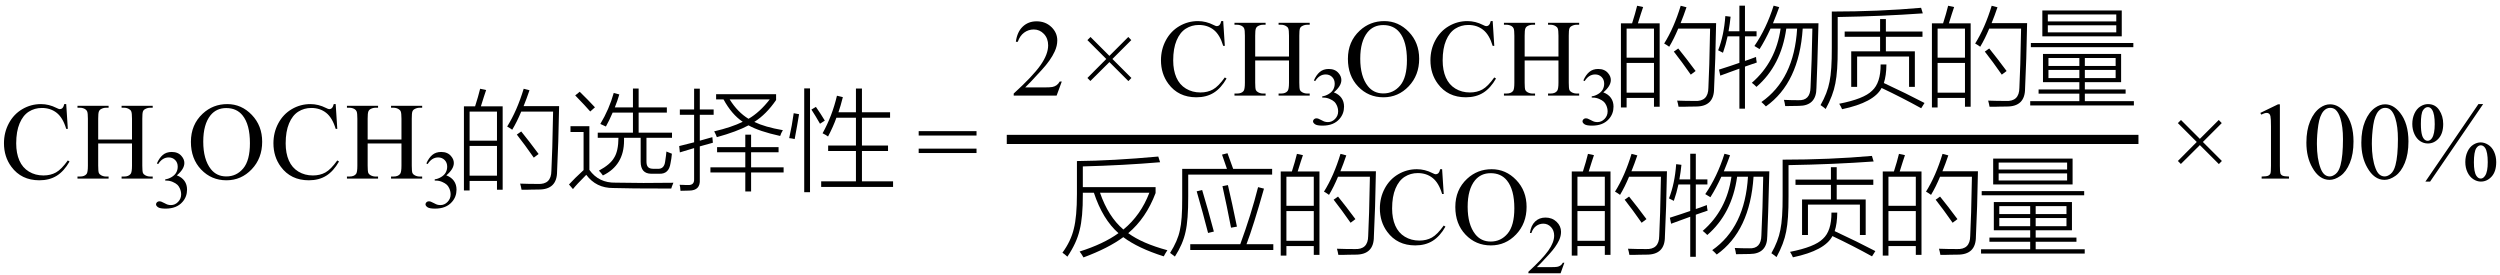
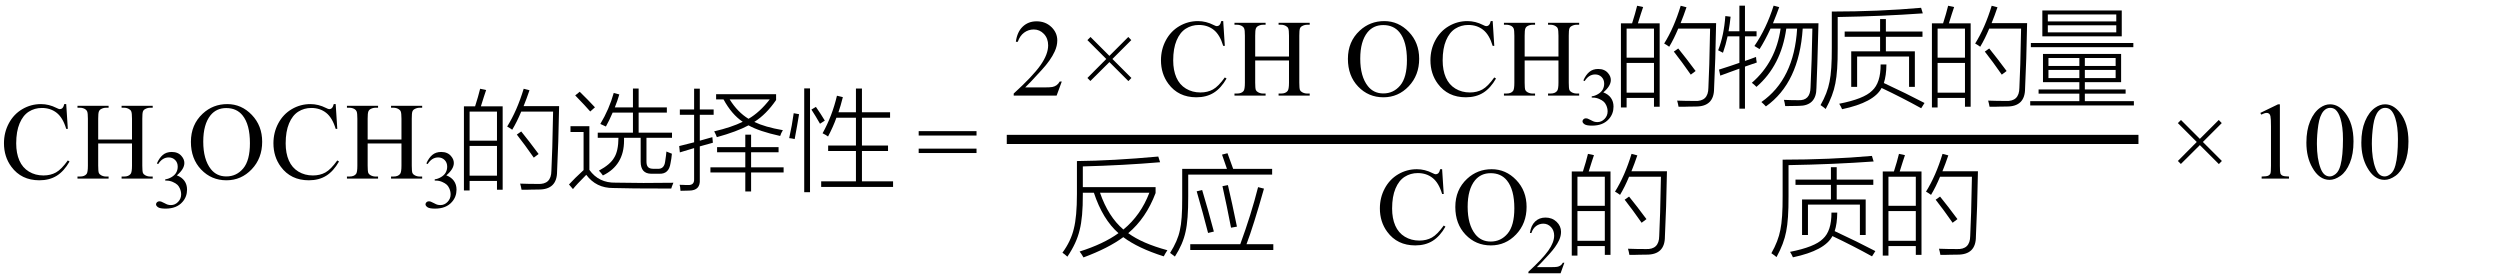
<svg xmlns="http://www.w3.org/2000/svg" stroke-dasharray="none" shape-rendering="auto" font-family="'Dialog'" width="364" text-rendering="auto" fill-opacity="1" contentScriptType="text/ecmascript" color-interpolation="auto" color-rendering="auto" preserveAspectRatio="xMidYMid meet" font-size="12" fill="black" stroke="black" image-rendering="auto" stroke-miterlimit="10" zoomAndPan="magnify" version="1.0" stroke-linecap="square" stroke-linejoin="miter" contentStyleType="text/css" font-style="normal" height="40" stroke-width="1" stroke-dashoffset="0" font-weight="normal" stroke-opacity="1">
  <defs id="genericDefs" />
  <g>
    <g text-rendering="optimizeLegibility" transform="translate(0,26)" color-rendering="optimizeQuality" color-interpolation="linearRGB" image-rendering="optimizeQuality">
      <path d="M9.641 -10.844 L9.875 -7.234 L9.641 -7.234 Q9.156 -8.859 8.258 -9.57 Q7.359 -10.281 6.094 -10.281 Q5.047 -10.281 4.195 -9.742 Q3.344 -9.203 2.852 -8.031 Q2.359 -6.859 2.359 -5.125 Q2.359 -3.688 2.82 -2.633 Q3.281 -1.578 4.211 -1.016 Q5.141 -0.453 6.328 -0.453 Q7.359 -0.453 8.148 -0.891 Q8.938 -1.328 9.875 -2.641 L10.125 -2.484 Q9.328 -1.078 8.266 -0.414 Q7.203 0.25 5.734 0.25 Q3.109 0.25 1.656 -1.719 Q0.578 -3.172 0.578 -5.141 Q0.578 -6.719 1.289 -8.047 Q2 -9.375 3.25 -10.109 Q4.5 -10.844 5.969 -10.844 Q7.125 -10.844 8.234 -10.281 Q8.562 -10.109 8.703 -10.109 Q8.922 -10.109 9.078 -10.25 Q9.281 -10.469 9.359 -10.844 L9.641 -10.844 ZM14.297 -5.688 L19.219 -5.688 L19.219 -8.719 Q19.219 -9.531 19.109 -9.781 Q19.031 -9.984 18.781 -10.125 Q18.453 -10.312 18.078 -10.312 L17.703 -10.312 L17.703 -10.594 L22.234 -10.594 L22.234 -10.312 L21.859 -10.312 Q21.484 -10.312 21.141 -10.125 Q20.891 -10 20.805 -9.75 Q20.719 -9.5 20.719 -8.719 L20.719 -1.875 Q20.719 -1.078 20.812 -0.812 Q20.891 -0.625 21.141 -0.484 Q21.484 -0.297 21.859 -0.297 L22.234 -0.297 L22.234 0 L17.703 0 L17.703 -0.297 L18.078 -0.297 Q18.719 -0.297 19.016 -0.672 Q19.219 -0.922 19.219 -1.875 L19.219 -5.109 L14.297 -5.109 L14.297 -1.875 Q14.297 -1.078 14.391 -0.812 Q14.469 -0.625 14.719 -0.484 Q15.062 -0.297 15.438 -0.297 L15.812 -0.297 L15.812 0 L11.281 0 L11.281 -0.297 L11.656 -0.297 Q12.312 -0.297 12.609 -0.672 Q12.797 -0.922 12.797 -1.875 L12.797 -8.719 Q12.797 -9.531 12.688 -9.781 Q12.609 -9.984 12.375 -10.125 Q12.031 -10.312 11.656 -10.312 L11.281 -10.312 L11.281 -10.594 L15.812 -10.594 L15.812 -10.312 L15.438 -10.312 Q15.062 -10.312 14.719 -10.125 Q14.484 -10 14.391 -9.75 Q14.297 -9.5 14.297 -8.719 L14.297 -5.688 Z" stroke="none" />
    </g>
    <g text-rendering="optimizeLegibility" transform="translate(22.234,30.234)" color-rendering="optimizeQuality" color-interpolation="linearRGB" image-rendering="optimizeQuality">
      <path d="M0.609 -6.438 Q0.953 -7.234 1.469 -7.672 Q1.984 -8.109 2.766 -8.109 Q3.719 -8.109 4.219 -7.484 Q4.609 -7.031 4.609 -6.5 Q4.609 -5.625 3.516 -4.703 Q4.25 -4.422 4.625 -3.891 Q5 -3.359 5 -2.625 Q5 -1.594 4.344 -0.844 Q3.5 0.141 1.875 0.141 Q1.062 0.141 0.773 -0.062 Q0.484 -0.266 0.484 -0.484 Q0.484 -0.656 0.625 -0.789 Q0.766 -0.922 0.953 -0.922 Q1.109 -0.922 1.25 -0.875 Q1.359 -0.844 1.711 -0.656 Q2.062 -0.469 2.188 -0.438 Q2.406 -0.375 2.656 -0.375 Q3.25 -0.375 3.695 -0.836 Q4.141 -1.297 4.141 -1.922 Q4.141 -2.391 3.938 -2.828 Q3.781 -3.156 3.594 -3.328 Q3.344 -3.562 2.906 -3.75 Q2.469 -3.938 2.016 -3.938 L1.828 -3.938 L1.828 -4.125 Q2.281 -4.172 2.75 -4.453 Q3.219 -4.734 3.43 -5.117 Q3.641 -5.5 3.641 -5.969 Q3.641 -6.562 3.266 -6.938 Q2.891 -7.312 2.328 -7.312 Q1.406 -7.312 0.797 -6.344 L0.609 -6.438 Z" stroke="none" />
    </g>
    <g text-rendering="optimizeLegibility" transform="translate(27.234,26)" color-rendering="optimizeQuality" color-interpolation="linearRGB" image-rendering="optimizeQuality">
      <path d="M5.859 -10.844 Q7.922 -10.844 9.43 -9.273 Q10.938 -7.703 10.938 -5.359 Q10.938 -2.953 9.414 -1.352 Q7.891 0.25 5.734 0.25 Q3.547 0.25 2.055 -1.312 Q0.562 -2.875 0.562 -5.344 Q0.562 -7.859 2.281 -9.453 Q3.781 -10.844 5.859 -10.844 ZM5.703 -10.266 Q4.281 -10.266 3.422 -9.219 Q2.359 -7.906 2.359 -5.375 Q2.359 -2.781 3.469 -1.375 Q4.312 -0.312 5.719 -0.312 Q7.203 -0.312 8.18 -1.477 Q9.156 -2.641 9.156 -5.156 Q9.156 -7.875 8.078 -9.203 Q7.219 -10.266 5.703 -10.266 ZM21.641 -10.844 L21.875 -7.234 L21.641 -7.234 Q21.156 -8.859 20.258 -9.57 Q19.359 -10.281 18.094 -10.281 Q17.047 -10.281 16.195 -9.742 Q15.344 -9.203 14.852 -8.031 Q14.359 -6.859 14.359 -5.125 Q14.359 -3.688 14.82 -2.633 Q15.281 -1.578 16.211 -1.016 Q17.141 -0.453 18.328 -0.453 Q19.359 -0.453 20.148 -0.891 Q20.938 -1.328 21.875 -2.641 L22.125 -2.484 Q21.328 -1.078 20.266 -0.414 Q19.203 0.25 17.734 0.25 Q15.109 0.25 13.656 -1.719 Q12.578 -3.172 12.578 -5.141 Q12.578 -6.719 13.289 -8.047 Q14 -9.375 15.25 -10.109 Q16.5 -10.844 17.969 -10.844 Q19.125 -10.844 20.234 -10.281 Q20.562 -10.109 20.703 -10.109 Q20.922 -10.109 21.078 -10.25 Q21.281 -10.469 21.359 -10.844 L21.641 -10.844 ZM26.297 -5.688 L31.219 -5.688 L31.219 -8.719 Q31.219 -9.531 31.109 -9.781 Q31.031 -9.984 30.781 -10.125 Q30.453 -10.312 30.078 -10.312 L29.703 -10.312 L29.703 -10.594 L34.234 -10.594 L34.234 -10.312 L33.859 -10.312 Q33.484 -10.312 33.141 -10.125 Q32.891 -10 32.805 -9.75 Q32.719 -9.5 32.719 -8.719 L32.719 -1.875 Q32.719 -1.078 32.812 -0.812 Q32.891 -0.625 33.141 -0.484 Q33.484 -0.297 33.859 -0.297 L34.234 -0.297 L34.234 0 L29.703 0 L29.703 -0.297 L30.078 -0.297 Q30.719 -0.297 31.016 -0.672 Q31.219 -0.922 31.219 -1.875 L31.219 -5.109 L26.297 -5.109 L26.297 -1.875 Q26.297 -1.078 26.391 -0.812 Q26.469 -0.625 26.719 -0.484 Q27.062 -0.297 27.438 -0.297 L27.812 -0.297 L27.812 0 L23.281 0 L23.281 -0.297 L23.656 -0.297 Q24.312 -0.297 24.609 -0.672 Q24.797 -0.922 24.797 -1.875 L24.797 -8.719 Q24.797 -9.531 24.688 -9.781 Q24.609 -9.984 24.375 -10.125 Q24.031 -10.312 23.656 -10.312 L23.281 -10.312 L23.281 -10.594 L27.812 -10.594 L27.812 -10.312 L27.438 -10.312 Q27.062 -10.312 26.719 -10.125 Q26.484 -10 26.391 -9.75 Q26.297 -9.5 26.297 -8.719 L26.297 -5.688 Z" stroke="none" />
    </g>
    <g text-rendering="optimizeLegibility" transform="translate(61.469,30.234)" color-rendering="optimizeQuality" color-interpolation="linearRGB" image-rendering="optimizeQuality">
      <path d="M0.609 -6.438 Q0.953 -7.234 1.469 -7.672 Q1.984 -8.109 2.766 -8.109 Q3.719 -8.109 4.219 -7.484 Q4.609 -7.031 4.609 -6.5 Q4.609 -5.625 3.516 -4.703 Q4.25 -4.422 4.625 -3.891 Q5 -3.359 5 -2.625 Q5 -1.594 4.344 -0.844 Q3.5 0.141 1.875 0.141 Q1.062 0.141 0.773 -0.062 Q0.484 -0.266 0.484 -0.484 Q0.484 -0.656 0.625 -0.789 Q0.766 -0.922 0.953 -0.922 Q1.109 -0.922 1.25 -0.875 Q1.359 -0.844 1.711 -0.656 Q2.062 -0.469 2.188 -0.438 Q2.406 -0.375 2.656 -0.375 Q3.25 -0.375 3.695 -0.836 Q4.141 -1.297 4.141 -1.922 Q4.141 -2.391 3.938 -2.828 Q3.781 -3.156 3.594 -3.328 Q3.344 -3.562 2.906 -3.75 Q2.469 -3.938 2.016 -3.938 L1.828 -3.938 L1.828 -4.125 Q2.281 -4.172 2.75 -4.453 Q3.219 -4.734 3.43 -5.117 Q3.641 -5.5 3.641 -5.969 Q3.641 -6.562 3.266 -6.938 Q2.891 -7.312 2.328 -7.312 Q1.406 -7.312 0.797 -6.344 L0.609 -6.438 Z" stroke="none" />
    </g>
    <g text-rendering="optimizeLegibility" transform="translate(66.469,26)" color-rendering="optimizeQuality" color-interpolation="linearRGB" image-rendering="optimizeQuality">
      <path d="M1.078 -10.516 L2.703 -10.516 Q3.172 -11.969 3.438 -13.078 L4.312 -12.891 Q4.219 -12.609 3.984 -11.906 Q3.688 -10.938 3.547 -10.516 L6.719 -10.516 L6.719 1.625 L5.891 1.625 L5.891 0.344 L1.906 0.344 L1.906 1.734 L1.078 1.734 L1.078 -10.516 ZM8.109 -7.109 Q7.844 -7.312 7.375 -7.578 Q8.812 -9.875 9.781 -13.078 L10.625 -12.859 Q10.203 -11.609 9.766 -10.547 L14.938 -10.547 Q14.844 -5.078 14.641 -1.031 Q14.641 1.609 11.969 1.594 Q11.5 1.609 10.906 1.609 Q10.625 1.625 10.297 1.625 Q10 1.625 9.469 1.625 Q9.391 1.172 9.266 0.734 Q10.5 0.781 11.828 0.781 Q13.797 0.891 13.812 -1.125 Q13.953 -3.641 14.062 -9.75 L9.422 -9.75 Q8.781 -8.219 8.109 -7.109 ZM1.906 -4.75 L1.906 -0.422 L5.891 -0.422 L5.891 -4.75 L1.906 -4.75 ZM1.906 -9.75 L1.906 -5.516 L5.891 -5.516 L5.891 -9.75 L1.906 -9.75 ZM8.781 -6.406 L9.422 -6.859 Q10.516 -5.516 11.953 -3.578 L11.25 -3.047 Q9.969 -4.891 8.781 -6.406 ZM25.688 -13.109 L26.516 -13.109 L26.516 -10.359 L30.625 -10.359 L30.625 -9.609 L26.516 -9.609 L26.516 -6.688 L31.375 -6.688 L31.375 -5.938 L27.656 -5.938 L27.656 -2.562 Q27.641 -1.922 27.891 -1.672 Q28.109 -1.422 28.703 -1.422 L29.266 -1.422 Q30.234 -1.359 30.375 -2.469 Q30.516 -3.375 30.562 -3.938 Q30.828 -3.812 31.297 -3.641 Q31.344 -3.625 31.359 -3.625 Q31.297 -2.891 31.156 -2.219 Q30.922 -0.656 29.547 -0.703 L28.344 -0.703 Q26.812 -0.719 26.812 -2.453 L26.812 -5.938 L24.391 -5.938 Q24.391 -5.766 24.391 -5.531 Q24.391 -1.938 21.312 -0.453 Q21.078 -0.797 20.734 -1.156 Q22.406 -2.062 22.953 -3.047 Q23.562 -4 23.578 -5.938 L20.562 -5.938 L20.562 -6.688 L25.688 -6.688 L25.688 -9.609 L22.734 -9.609 Q22.234 -8.438 21.75 -7.578 Q21.281 -7.812 20.938 -7.953 Q22.234 -10.109 22.891 -12.469 L23.703 -12.25 Q23.453 -11.375 23.047 -10.359 L25.688 -10.359 L25.688 -13.109 ZM23.172 0.594 Q24.641 0.625 27.219 0.641 Q29.938 0.641 31.578 0.609 Q31.312 1.234 31.266 1.453 Q24.906 1.453 22.812 1.375 Q20.328 1.391 18.891 -0.547 Q17.438 0.906 16.953 1.531 L16.375 0.859 Q17.141 0.016 18.5 -1.234 L18.5 -6.781 L16.594 -6.781 L16.594 -7.625 L19.344 -7.625 L19.344 -1.266 Q20.719 0.656 23.172 0.594 ZM19.469 -9.766 Q18.812 -10.531 17.281 -12.109 L17.938 -12.641 Q19.156 -11.453 20.156 -10.375 L19.469 -9.766 ZM37.797 -11.531 L37.797 -12.281 L46.531 -12.281 L46.531 -11.438 Q45.094 -9.344 43.359 -8.25 Q44.891 -7.5 47.516 -7.047 Q47.234 -6.578 47.125 -6.203 Q44.062 -6.875 42.516 -7.75 Q40.797 -6.828 37.906 -6.031 Q37.75 -6.453 37.516 -6.875 Q40.047 -7.469 41.672 -8.266 Q40.062 -9.344 38.875 -11.531 L37.797 -11.531 ZM32.516 -3.812 L32.422 -4.734 Q33.719 -5.047 34.594 -5.281 L34.594 -9.281 L32.516 -9.281 L32.516 -10.062 L34.594 -10.062 L34.594 -13.094 L35.422 -13.094 L35.422 -10.062 L37.438 -10.062 L37.438 -9.281 L35.422 -9.281 L35.422 -5.516 Q36.703 -5.859 37.25 -6.031 Q37.266 -5.75 37.328 -5.219 Q37.266 -5.203 37.109 -5.156 Q36.109 -4.891 35.422 -4.688 L35.422 0.125 Q35.531 1.734 33.891 1.75 Q33.391 1.781 32.609 1.781 Q32.578 1.156 32.484 0.906 Q32.797 0.922 33.078 0.922 Q33.219 0.938 33.359 0.938 Q33.484 0.938 33.734 0.938 Q34.641 0.969 34.594 0.062 L34.594 -4.438 Q33.641 -4.156 32.516 -3.812 ZM36.969 -1.641 L42.047 -1.641 L42.047 -3.828 L37.938 -3.828 L37.938 -4.578 L42.047 -4.578 L42.047 -6.391 L42.891 -6.391 L42.891 -4.578 L46.891 -4.578 L46.891 -3.828 L42.891 -3.828 L42.891 -1.641 L47.625 -1.641 L47.625 -0.891 L42.891 -0.891 L42.891 1.875 L42.047 1.875 L42.047 -0.891 L36.969 -0.891 L36.969 -1.641 ZM45.609 -11.531 L39.766 -11.531 Q40.938 -9.656 42.516 -8.703 Q44.141 -9.641 45.609 -11.531 ZM58.156 -13.109 L59.031 -13.109 L59.031 -9.656 L63.125 -9.656 L63.125 -8.859 L59.031 -8.859 L59.031 -4.812 L62.828 -4.812 L62.828 -4.016 L59.031 -4.016 L59.031 0.406 L63.562 0.406 L63.562 1.219 L53.094 1.219 L53.094 0.406 L58.156 0.406 L58.156 -4.016 L54.109 -4.016 L54.109 -4.812 L58.156 -4.812 L58.156 -8.859 L55.312 -8.859 Q54.859 -7.578 54.094 -6.125 Q53.812 -6.344 53.297 -6.594 Q54.703 -9.125 55.391 -12.062 L56.25 -11.859 Q55.922 -10.547 55.609 -9.656 L58.156 -9.656 L58.156 -13.109 ZM50.625 -13.125 L51.469 -13.125 L51.469 1.984 L50.625 1.984 L50.625 -13.125 ZM49.094 -9.516 L49.875 -9.375 Q49.625 -7.812 49.234 -5.75 Q48.875 -5.844 48.438 -5.891 Q48.859 -7.781 49.094 -9.516 ZM51.672 -10.047 L52.328 -10.438 Q53.047 -9.406 53.625 -8.438 L52.922 -7.984 Q52.266 -9.141 51.672 -10.047 Z" stroke="none" />
    </g>
    <g text-rendering="optimizeLegibility" transform="translate(133.463,26)" color-rendering="optimizeQuality" color-interpolation="linearRGB" image-rendering="optimizeQuality">
      <path d="M0.297 -6.906 L8.719 -6.906 L8.719 -6.266 L0.297 -6.266 L0.297 -6.906 ZM0.297 -4.359 L8.719 -4.359 L8.719 -3.719 L0.297 -3.719 L0.297 -4.359 Z" stroke="none" />
    </g>
    <g text-rendering="optimizeLegibility" stroke-width="1.333" color-interpolation="linearRGB" color-rendering="optimizeQuality" image-rendering="optimizeQuality">
      <line y2="20.3" fill="none" x1="147.252" x2="310.693" y1="20.3" />
      <path d="M7.344 -2.047 L6.594 0 L0.344 0 L0.344 -0.297 Q3.109 -2.812 4.234 -4.406 Q5.359 -6 5.359 -7.312 Q5.359 -8.328 4.742 -8.977 Q4.125 -9.625 3.266 -9.625 Q2.484 -9.625 1.859 -9.164 Q1.234 -8.703 0.938 -7.828 L0.656 -7.828 Q0.844 -9.266 1.656 -10.039 Q2.469 -10.812 3.672 -10.812 Q4.969 -10.812 5.828 -9.984 Q6.688 -9.156 6.688 -8.031 Q6.688 -7.234 6.312 -6.422 Q5.734 -5.156 4.438 -3.75 Q2.5 -1.625 2.016 -1.188 L4.781 -1.188 Q5.625 -1.188 5.961 -1.25 Q6.297 -1.312 6.57 -1.5 Q6.844 -1.688 7.047 -2.047 L7.344 -2.047 Z" stroke-width="1" transform="translate(147.252,13.916)" stroke="none" />
    </g>
    <g text-rendering="optimizeLegibility" transform="translate(157.027,13.916)" color-rendering="optimizeQuality" color-interpolation="linearRGB" image-rendering="optimizeQuality">
      <path d="M1.297 -2.562 L4.047 -5.328 L1.297 -8.078 L1.75 -8.531 L4.5 -5.781 L7.25 -8.531 L7.688 -8.078 L4.938 -5.328 L7.703 -2.562 L7.266 -2.109 L4.5 -4.875 L1.734 -2.125 L1.297 -2.562 Z" stroke="none" />
    </g>
    <g text-rendering="optimizeLegibility" transform="translate(168.459,13.916)" color-rendering="optimizeQuality" color-interpolation="linearRGB" image-rendering="optimizeQuality">
      <path d="M9.641 -10.844 L9.875 -7.234 L9.641 -7.234 Q9.156 -8.859 8.258 -9.57 Q7.359 -10.281 6.094 -10.281 Q5.047 -10.281 4.195 -9.742 Q3.344 -9.203 2.852 -8.031 Q2.359 -6.859 2.359 -5.125 Q2.359 -3.688 2.82 -2.633 Q3.281 -1.578 4.211 -1.016 Q5.141 -0.453 6.328 -0.453 Q7.359 -0.453 8.148 -0.891 Q8.938 -1.328 9.875 -2.641 L10.125 -2.484 Q9.328 -1.078 8.266 -0.414 Q7.203 0.25 5.734 0.25 Q3.109 0.25 1.656 -1.719 Q0.578 -3.172 0.578 -5.141 Q0.578 -6.719 1.289 -8.047 Q2 -9.375 3.25 -10.109 Q4.5 -10.844 5.969 -10.844 Q7.125 -10.844 8.234 -10.281 Q8.562 -10.109 8.703 -10.109 Q8.922 -10.109 9.078 -10.25 Q9.281 -10.469 9.359 -10.844 L9.641 -10.844 ZM14.297 -5.688 L19.219 -5.688 L19.219 -8.719 Q19.219 -9.531 19.109 -9.781 Q19.031 -9.984 18.781 -10.125 Q18.453 -10.312 18.078 -10.312 L17.703 -10.312 L17.703 -10.594 L22.234 -10.594 L22.234 -10.312 L21.859 -10.312 Q21.484 -10.312 21.141 -10.125 Q20.891 -10 20.805 -9.75 Q20.719 -9.5 20.719 -8.719 L20.719 -1.875 Q20.719 -1.078 20.812 -0.812 Q20.891 -0.625 21.141 -0.484 Q21.484 -0.297 21.859 -0.297 L22.234 -0.297 L22.234 0 L17.703 0 L17.703 -0.297 L18.078 -0.297 Q18.719 -0.297 19.016 -0.672 Q19.219 -0.922 19.219 -1.875 L19.219 -5.109 L14.297 -5.109 L14.297 -1.875 Q14.297 -1.078 14.391 -0.812 Q14.469 -0.625 14.719 -0.484 Q15.062 -0.297 15.438 -0.297 L15.812 -0.297 L15.812 0 L11.281 0 L11.281 -0.297 L11.656 -0.297 Q12.312 -0.297 12.609 -0.672 Q12.797 -0.922 12.797 -1.875 L12.797 -8.719 Q12.797 -9.531 12.688 -9.781 Q12.609 -9.984 12.375 -10.125 Q12.031 -10.312 11.656 -10.312 L11.281 -10.312 L11.281 -10.594 L15.812 -10.594 L15.812 -10.312 L15.438 -10.312 Q15.062 -10.312 14.719 -10.125 Q14.484 -10 14.391 -9.75 Q14.297 -9.5 14.297 -8.719 L14.297 -5.688 Z" stroke="none" />
    </g>
    <g text-rendering="optimizeLegibility" transform="translate(190.693,18.151)" color-rendering="optimizeQuality" color-interpolation="linearRGB" image-rendering="optimizeQuality">
-       <path d="M0.609 -6.438 Q0.953 -7.234 1.469 -7.672 Q1.984 -8.109 2.766 -8.109 Q3.719 -8.109 4.219 -7.484 Q4.609 -7.031 4.609 -6.5 Q4.609 -5.625 3.516 -4.703 Q4.25 -4.422 4.625 -3.891 Q5 -3.359 5 -2.625 Q5 -1.594 4.344 -0.844 Q3.5 0.141 1.875 0.141 Q1.062 0.141 0.773 -0.062 Q0.484 -0.266 0.484 -0.484 Q0.484 -0.656 0.625 -0.789 Q0.766 -0.922 0.953 -0.922 Q1.109 -0.922 1.25 -0.875 Q1.359 -0.844 1.711 -0.656 Q2.062 -0.469 2.188 -0.438 Q2.406 -0.375 2.656 -0.375 Q3.25 -0.375 3.695 -0.836 Q4.141 -1.297 4.141 -1.922 Q4.141 -2.391 3.938 -2.828 Q3.781 -3.156 3.594 -3.328 Q3.344 -3.562 2.906 -3.75 Q2.469 -3.938 2.016 -3.938 L1.828 -3.938 L1.828 -4.125 Q2.281 -4.172 2.75 -4.453 Q3.219 -4.734 3.43 -5.117 Q3.641 -5.5 3.641 -5.969 Q3.641 -6.562 3.266 -6.938 Q2.891 -7.312 2.328 -7.312 Q1.406 -7.312 0.797 -6.344 L0.609 -6.438 Z" stroke="none" />
-     </g>
+       </g>
    <g text-rendering="optimizeLegibility" transform="translate(195.693,13.916)" color-rendering="optimizeQuality" color-interpolation="linearRGB" image-rendering="optimizeQuality">
      <path d="M5.859 -10.844 Q7.922 -10.844 9.43 -9.273 Q10.938 -7.703 10.938 -5.359 Q10.938 -2.953 9.414 -1.352 Q7.891 0.25 5.734 0.25 Q3.547 0.25 2.055 -1.312 Q0.562 -2.875 0.562 -5.344 Q0.562 -7.859 2.281 -9.453 Q3.781 -10.844 5.859 -10.844 ZM5.703 -10.266 Q4.281 -10.266 3.422 -9.219 Q2.359 -7.906 2.359 -5.375 Q2.359 -2.781 3.469 -1.375 Q4.312 -0.312 5.719 -0.312 Q7.203 -0.312 8.18 -1.477 Q9.156 -2.641 9.156 -5.156 Q9.156 -7.875 8.078 -9.203 Q7.219 -10.266 5.703 -10.266 ZM21.641 -10.844 L21.875 -7.234 L21.641 -7.234 Q21.156 -8.859 20.258 -9.57 Q19.359 -10.281 18.094 -10.281 Q17.047 -10.281 16.195 -9.742 Q15.344 -9.203 14.852 -8.031 Q14.359 -6.859 14.359 -5.125 Q14.359 -3.688 14.82 -2.633 Q15.281 -1.578 16.211 -1.016 Q17.141 -0.453 18.328 -0.453 Q19.359 -0.453 20.148 -0.891 Q20.938 -1.328 21.875 -2.641 L22.125 -2.484 Q21.328 -1.078 20.266 -0.414 Q19.203 0.25 17.734 0.25 Q15.109 0.25 13.656 -1.719 Q12.578 -3.172 12.578 -5.141 Q12.578 -6.719 13.289 -8.047 Q14 -9.375 15.25 -10.109 Q16.5 -10.844 17.969 -10.844 Q19.125 -10.844 20.234 -10.281 Q20.562 -10.109 20.703 -10.109 Q20.922 -10.109 21.078 -10.25 Q21.281 -10.469 21.359 -10.844 L21.641 -10.844 ZM26.297 -5.688 L31.219 -5.688 L31.219 -8.719 Q31.219 -9.531 31.109 -9.781 Q31.031 -9.984 30.781 -10.125 Q30.453 -10.312 30.078 -10.312 L29.703 -10.312 L29.703 -10.594 L34.234 -10.594 L34.234 -10.312 L33.859 -10.312 Q33.484 -10.312 33.141 -10.125 Q32.891 -10 32.805 -9.75 Q32.719 -9.5 32.719 -8.719 L32.719 -1.875 Q32.719 -1.078 32.812 -0.812 Q32.891 -0.625 33.141 -0.484 Q33.484 -0.297 33.859 -0.297 L34.234 -0.297 L34.234 0 L29.703 0 L29.703 -0.297 L30.078 -0.297 Q30.719 -0.297 31.016 -0.672 Q31.219 -0.922 31.219 -1.875 L31.219 -5.109 L26.297 -5.109 L26.297 -1.875 Q26.297 -1.078 26.391 -0.812 Q26.469 -0.625 26.719 -0.484 Q27.062 -0.297 27.438 -0.297 L27.812 -0.297 L27.812 0 L23.281 0 L23.281 -0.297 L23.656 -0.297 Q24.312 -0.297 24.609 -0.672 Q24.797 -0.922 24.797 -1.875 L24.797 -8.719 Q24.797 -9.531 24.688 -9.781 Q24.609 -9.984 24.375 -10.125 Q24.031 -10.312 23.656 -10.312 L23.281 -10.312 L23.281 -10.594 L27.812 -10.594 L27.812 -10.312 L27.438 -10.312 Q27.062 -10.312 26.719 -10.125 Q26.484 -10 26.391 -9.75 Q26.297 -9.5 26.297 -8.719 L26.297 -5.688 Z" stroke="none" />
    </g>
    <g text-rendering="optimizeLegibility" transform="translate(229.928,18.151)" color-rendering="optimizeQuality" color-interpolation="linearRGB" image-rendering="optimizeQuality">
      <path d="M0.609 -6.438 Q0.953 -7.234 1.469 -7.672 Q1.984 -8.109 2.766 -8.109 Q3.719 -8.109 4.219 -7.484 Q4.609 -7.031 4.609 -6.5 Q4.609 -5.625 3.516 -4.703 Q4.25 -4.422 4.625 -3.891 Q5 -3.359 5 -2.625 Q5 -1.594 4.344 -0.844 Q3.5 0.141 1.875 0.141 Q1.062 0.141 0.773 -0.062 Q0.484 -0.266 0.484 -0.484 Q0.484 -0.656 0.625 -0.789 Q0.766 -0.922 0.953 -0.922 Q1.109 -0.922 1.25 -0.875 Q1.359 -0.844 1.711 -0.656 Q2.062 -0.469 2.188 -0.438 Q2.406 -0.375 2.656 -0.375 Q3.25 -0.375 3.695 -0.836 Q4.141 -1.297 4.141 -1.922 Q4.141 -2.391 3.938 -2.828 Q3.781 -3.156 3.594 -3.328 Q3.344 -3.562 2.906 -3.75 Q2.469 -3.938 2.016 -3.938 L1.828 -3.938 L1.828 -4.125 Q2.281 -4.172 2.75 -4.453 Q3.219 -4.734 3.43 -5.117 Q3.641 -5.5 3.641 -5.969 Q3.641 -6.562 3.266 -6.938 Q2.891 -7.312 2.328 -7.312 Q1.406 -7.312 0.797 -6.344 L0.609 -6.438 Z" stroke="none" />
    </g>
    <g text-rendering="optimizeLegibility" transform="translate(234.928,13.916)" color-rendering="optimizeQuality" color-interpolation="linearRGB" image-rendering="optimizeQuality">
      <path d="M1.078 -10.516 L2.703 -10.516 Q3.172 -11.969 3.438 -13.078 L4.312 -12.891 Q4.219 -12.609 3.984 -11.906 Q3.688 -10.938 3.547 -10.516 L6.719 -10.516 L6.719 1.625 L5.891 1.625 L5.891 0.344 L1.906 0.344 L1.906 1.734 L1.078 1.734 L1.078 -10.516 ZM8.109 -7.109 Q7.844 -7.312 7.375 -7.578 Q8.812 -9.875 9.781 -13.078 L10.625 -12.859 Q10.203 -11.609 9.766 -10.547 L14.938 -10.547 Q14.844 -5.078 14.641 -1.031 Q14.641 1.609 11.969 1.594 Q11.5 1.609 10.906 1.609 Q10.625 1.625 10.297 1.625 Q10 1.625 9.469 1.625 Q9.391 1.172 9.266 0.734 Q10.5 0.781 11.828 0.781 Q13.797 0.891 13.812 -1.125 Q13.953 -3.641 14.062 -9.75 L9.422 -9.75 Q8.781 -8.219 8.109 -7.109 ZM1.906 -4.75 L1.906 -0.422 L5.891 -0.422 L5.891 -4.75 L1.906 -4.75 ZM1.906 -9.75 L1.906 -5.516 L5.891 -5.516 L5.891 -9.75 L1.906 -9.75 ZM8.781 -6.406 L9.422 -6.859 Q10.516 -5.516 11.953 -3.578 L11.25 -3.047 Q9.969 -4.891 8.781 -6.406 Z" stroke="none" />
    </g>
    <g text-rendering="optimizeLegibility" transform="translate(249.865,13.916)" color-rendering="optimizeQuality" color-interpolation="linearRGB" image-rendering="optimizeQuality">
      <path d="M5.578 -7.219 Q7.328 -9.766 8.375 -13.094 L9.188 -12.875 Q8.797 -11.781 8.281 -10.531 L14.906 -10.531 Q14.719 -3.344 14.609 -1.125 Q14.609 1.484 12.062 1.5 Q11.031 1.531 10.062 1.531 Q10 1.062 9.875 0.625 Q10.953 0.672 11.969 0.672 Q13.719 0.766 13.75 -1.219 Q13.938 -5.078 14.016 -9.75 L12.609 -9.75 Q12.094 -1.859 7.25 1.578 Q6.969 1.266 6.594 0.938 Q11.359 -2.375 11.797 -9.75 L10.219 -9.75 Q9.469 -4.375 5.875 -1.266 Q5.547 -1.609 5.203 -1.859 Q8.703 -4.891 9.391 -9.75 L7.922 -9.75 Q7.156 -8.078 6.328 -6.766 Q5.922 -7.031 5.578 -7.219 ZM3.391 -13.094 L4.203 -13.094 L4.203 -9.359 L5.891 -9.359 L5.891 -8.625 L4.203 -8.625 L4.203 -5.047 Q4.406 -5.125 4.844 -5.266 Q5.5 -5.5 5.812 -5.625 Q5.828 -5.266 5.922 -4.812 Q5.688 -4.734 5.188 -4.562 Q4.531 -4.328 4.203 -4.219 L4.203 1.906 L3.391 1.906 L3.391 -3.922 Q2.891 -3.75 1.844 -3.359 Q1.031 -3.062 0.609 -2.906 L0.422 -3.781 Q2.156 -4.328 3.391 -4.766 L3.391 -8.625 L1.672 -8.625 Q1.406 -7.391 1 -6.234 Q0.641 -6.438 0.297 -6.594 Q1.141 -8.75 1.344 -11.578 L2.109 -11.484 Q2.016 -10.5 1.812 -9.359 L3.391 -9.359 L3.391 -13.094 Z" stroke="none" />
    </g>
    <g text-rendering="optimizeLegibility" transform="translate(264.772,13.916)" color-rendering="optimizeQuality" color-interpolation="linearRGB" image-rendering="optimizeQuality">
      <path d="M8.969 -11.141 L9.812 -11.141 L9.812 -9.328 L15.141 -9.328 L15.141 -8.562 L9.812 -8.562 L9.812 -6.438 L14.031 -6.438 L14.031 -1.266 L13.188 -1.266 L13.188 -5.688 L5.625 -5.688 L5.625 -1.266 L4.766 -1.266 L4.766 -6.438 L8.969 -6.438 L8.969 -8.562 L3.812 -8.562 L3.812 -9.328 L8.969 -9.328 L8.969 -11.141 ZM0.297 1.391 Q1.297 -0.359 1.609 -2.016 Q1.953 -3.656 1.938 -6.922 L1.938 -12.234 Q8.781 -12.234 14.938 -12.781 L15.188 -11.969 Q9.297 -11.547 2.797 -11.438 L2.797 -6.875 Q2.812 -3.5 2.453 -1.766 Q2.125 -0.016 1.047 1.953 Q0.828 1.75 0.375 1.438 Q0.312 1.406 0.297 1.391 ZM3.016 1.188 Q6.609 0.484 7.797 -0.703 Q9.062 -1.844 9.047 -4.531 L9.891 -4.531 Q9.875 -2.906 9.516 -1.828 Q12.844 -0.281 15.438 1.078 L14.953 1.844 Q12.188 0.312 9.188 -1.109 Q8.094 1 3.438 1.984 Q3.281 1.609 3.016 1.188 Z" stroke="none" />
    </g>
    <g text-rendering="optimizeLegibility" transform="translate(280.209,13.916)" color-rendering="optimizeQuality" color-interpolation="linearRGB" image-rendering="optimizeQuality">
      <path d="M1.078 -10.516 L2.703 -10.516 Q3.172 -11.969 3.438 -13.078 L4.312 -12.891 Q4.219 -12.609 3.984 -11.906 Q3.688 -10.938 3.547 -10.516 L6.719 -10.516 L6.719 1.625 L5.891 1.625 L5.891 0.344 L1.906 0.344 L1.906 1.734 L1.078 1.734 L1.078 -10.516 ZM8.109 -7.109 Q7.844 -7.312 7.375 -7.578 Q8.812 -9.875 9.781 -13.078 L10.625 -12.859 Q10.203 -11.609 9.766 -10.547 L14.938 -10.547 Q14.844 -5.078 14.641 -1.031 Q14.641 1.609 11.969 1.594 Q11.5 1.609 10.906 1.609 Q10.625 1.625 10.297 1.625 Q10 1.625 9.469 1.625 Q9.391 1.172 9.266 0.734 Q10.5 0.781 11.828 0.781 Q13.797 0.891 13.812 -1.125 Q13.953 -3.641 14.062 -9.75 L9.422 -9.75 Q8.781 -8.219 8.109 -7.109 ZM1.906 -4.75 L1.906 -0.422 L5.891 -0.422 L5.891 -4.75 L1.906 -4.75 ZM1.906 -9.75 L1.906 -5.516 L5.891 -5.516 L5.891 -9.75 L1.906 -9.75 ZM8.781 -6.406 L9.422 -6.859 Q10.516 -5.516 11.953 -3.578 L11.25 -3.047 Q9.969 -4.891 8.781 -6.406 Z" stroke="none" />
    </g>
    <g text-rendering="optimizeLegibility" transform="translate(295.146,13.916)" color-rendering="optimizeQuality" color-interpolation="linearRGB" image-rendering="optimizeQuality">
      <path d="M2.312 -6.062 L13.688 -6.062 L13.688 -1.953 L8.406 -1.953 L8.406 -0.891 L14.344 -0.891 L14.344 -0.281 L8.406 -0.281 L8.406 0.812 L15.547 0.812 L15.547 1.438 L0.453 1.438 L0.453 0.812 L7.609 0.812 L7.609 -0.281 L1.672 -0.281 L1.672 -0.891 L7.609 -0.891 L7.609 -1.953 L2.312 -1.953 L2.312 -6.062 ZM2.219 -12.391 L13.781 -12.391 L13.781 -8.625 L2.219 -8.625 L2.219 -12.391 ZM3.016 -10.234 L3.016 -9.203 L12.984 -9.203 L12.984 -10.234 L3.016 -10.234 ZM3.016 -11.812 L3.016 -10.797 L12.984 -10.797 L12.984 -11.812 L3.016 -11.812 ZM0.547 -7.656 L15.469 -7.656 L15.469 -7.047 L0.547 -7.047 L0.547 -7.656 ZM3.109 -3.734 L3.109 -2.547 L7.609 -2.547 L7.609 -3.734 L3.109 -3.734 ZM8.406 -3.734 L8.406 -2.547 L12.891 -2.547 L12.891 -3.734 L8.406 -3.734 ZM3.109 -5.469 L3.109 -4.312 L7.609 -4.312 L7.609 -5.469 L3.109 -5.469 ZM12.891 -5.469 L8.406 -5.469 L8.406 -4.312 L12.891 -4.312 L12.891 -5.469 Z" stroke="none" />
    </g>
    <g text-rendering="optimizeLegibility" transform="translate(154.41,35.481)" color-rendering="optimizeQuality" color-interpolation="linearRGB" image-rendering="optimizeQuality">
      <path d="M0.281 1.312 Q1.516 -0.375 1.938 -2.172 Q2.391 -3.938 2.391 -7.219 L2.391 -12.031 Q7.547 -12.078 14.234 -12.688 L14.5 -11.859 Q9.172 -11.406 3.25 -11.25 L3.25 -8.234 L13.844 -8.234 L13.844 -7.375 Q12.453 -3.703 9.859 -1.531 Q11.875 -0.047 15.562 0.953 Q15.266 1.391 15.031 1.844 Q11.281 0.656 9.141 -0.953 Q6.969 0.656 3.344 2 Q3.094 1.547 2.781 1.141 Q6.25 0.047 8.438 -1.531 Q6.141 -3.547 4.859 -7.422 L3.25 -7.422 L3.25 -7.172 Q3.266 -3.812 2.781 -1.969 Q2.344 -0.094 1 1.891 Q0.625 1.547 0.281 1.312 ZM12.938 -7.422 L5.75 -7.422 Q6.953 -3.938 9.156 -2.062 Q11.688 -4.141 12.938 -7.422 Z" stroke="none" />
    </g>
    <g text-rendering="optimizeLegibility" transform="translate(169.973,35.481)" color-rendering="optimizeQuality" color-interpolation="linearRGB" image-rendering="optimizeQuality">
      <path d="M7.953 -12.969 L8.75 -13.172 Q9.141 -12.141 9.578 -10.891 L15.25 -10.891 L15.25 -10.062 L3.031 -10.062 L3.031 -6.922 Q3.047 -3.453 2.641 -1.719 Q2.266 0.047 1.094 1.875 Q0.828 1.656 0.391 1.344 Q1.5 -0.406 1.812 -1.938 Q2.172 -3.422 2.156 -6.625 L2.156 -10.891 L8.672 -10.891 Q8.469 -11.531 7.953 -12.969 ZM13.203 -8.234 L14.062 -8.016 Q12.531 -2.594 11.516 0.078 L15.422 0.078 L15.422 0.922 L3.328 0.922 L3.328 0.078 L10.609 0.078 Q12.203 -4.266 13.203 -8.234 ZM4.266 -7.625 L5.062 -7.812 Q5.875 -5.125 6.766 -1.766 L5.922 -1.562 Q5.203 -4.375 4.266 -7.625 ZM8.016 -8.375 L8.812 -8.531 Q9.406 -6 10.125 -2.484 L9.266 -2.328 Q8.656 -5.5 8.016 -8.375 Z" stroke="none" />
    </g>
    <g text-rendering="optimizeLegibility" transform="translate(185.395,35.481)" color-rendering="optimizeQuality" color-interpolation="linearRGB" image-rendering="optimizeQuality">
-       <path d="M1.078 -10.516 L2.703 -10.516 Q3.172 -11.969 3.438 -13.078 L4.312 -12.891 Q4.219 -12.609 3.984 -11.906 Q3.688 -10.938 3.547 -10.516 L6.719 -10.516 L6.719 1.625 L5.891 1.625 L5.891 0.344 L1.906 0.344 L1.906 1.734 L1.078 1.734 L1.078 -10.516 ZM8.109 -7.109 Q7.844 -7.312 7.375 -7.578 Q8.812 -9.875 9.781 -13.078 L10.625 -12.859 Q10.203 -11.609 9.766 -10.547 L14.938 -10.547 Q14.844 -5.078 14.641 -1.031 Q14.641 1.609 11.969 1.594 Q11.5 1.609 10.906 1.609 Q10.625 1.625 10.297 1.625 Q10 1.625 9.469 1.625 Q9.391 1.172 9.266 0.734 Q10.5 0.781 11.828 0.781 Q13.797 0.891 13.812 -1.125 Q13.953 -3.641 14.062 -9.75 L9.422 -9.75 Q8.781 -8.219 8.109 -7.109 ZM1.906 -4.75 L1.906 -0.422 L5.891 -0.422 L5.891 -4.75 L1.906 -4.75 ZM1.906 -9.75 L1.906 -5.516 L5.891 -5.516 L5.891 -9.75 L1.906 -9.75 ZM8.781 -6.406 L9.422 -6.859 Q10.516 -5.516 11.953 -3.578 L11.25 -3.047 Q9.969 -4.891 8.781 -6.406 Z" stroke="none" />
-     </g>
+       </g>
    <g text-rendering="optimizeLegibility" transform="translate(200.332,35.481)" color-rendering="optimizeQuality" color-interpolation="linearRGB" image-rendering="optimizeQuality">
      <path d="M9.641 -10.844 L9.875 -7.234 L9.641 -7.234 Q9.156 -8.859 8.258 -9.57 Q7.359 -10.281 6.094 -10.281 Q5.047 -10.281 4.195 -9.742 Q3.344 -9.203 2.852 -8.031 Q2.359 -6.859 2.359 -5.125 Q2.359 -3.688 2.82 -2.633 Q3.281 -1.578 4.211 -1.016 Q5.141 -0.453 6.328 -0.453 Q7.359 -0.453 8.148 -0.891 Q8.938 -1.328 9.875 -2.641 L10.125 -2.484 Q9.328 -1.078 8.266 -0.414 Q7.203 0.25 5.734 0.25 Q3.109 0.25 1.656 -1.719 Q0.578 -3.172 0.578 -5.141 Q0.578 -6.719 1.289 -8.047 Q2 -9.375 3.25 -10.109 Q4.5 -10.844 5.969 -10.844 Q7.125 -10.844 8.234 -10.281 Q8.562 -10.109 8.703 -10.109 Q8.922 -10.109 9.078 -10.25 Q9.281 -10.469 9.359 -10.844 L9.641 -10.844 ZM16.859 -10.844 Q18.922 -10.844 20.43 -9.273 Q21.938 -7.703 21.938 -5.359 Q21.938 -2.953 20.414 -1.352 Q18.891 0.25 16.734 0.25 Q14.547 0.25 13.055 -1.312 Q11.562 -2.875 11.562 -5.344 Q11.562 -7.859 13.281 -9.453 Q14.781 -10.844 16.859 -10.844 ZM16.703 -10.266 Q15.281 -10.266 14.422 -9.219 Q13.359 -7.906 13.359 -5.375 Q13.359 -2.781 14.469 -1.375 Q15.312 -0.312 16.719 -0.312 Q18.203 -0.312 19.18 -1.477 Q20.156 -2.641 20.156 -5.156 Q20.156 -7.875 19.078 -9.203 Q18.219 -10.266 16.703 -10.266 Z" stroke="none" />
    </g>
    <g text-rendering="optimizeLegibility" transform="translate(222.27,39.785)" color-rendering="optimizeQuality" color-interpolation="linearRGB" image-rendering="optimizeQuality">
      <path d="M5.5 -1.531 L4.953 0 L0.266 0 L0.266 -0.219 Q2.328 -2.109 3.172 -3.305 Q4.016 -4.5 4.016 -5.484 Q4.016 -6.234 3.555 -6.727 Q3.094 -7.219 2.438 -7.219 Q1.859 -7.219 1.391 -6.875 Q0.922 -6.531 0.703 -5.859 L0.484 -5.859 Q0.641 -6.953 1.242 -7.531 Q1.844 -8.109 2.75 -8.109 Q3.719 -8.109 4.367 -7.492 Q5.016 -6.875 5.016 -6.031 Q5.016 -5.422 4.734 -4.812 Q4.297 -3.875 3.328 -2.812 Q1.875 -1.219 1.5 -0.891 L3.578 -0.891 Q4.219 -0.891 4.469 -0.938 Q4.719 -0.984 4.93 -1.125 Q5.141 -1.266 5.281 -1.531 L5.5 -1.531 Z" stroke="none" />
    </g>
    <g text-rendering="optimizeLegibility" transform="translate(227.77,35.481)" color-rendering="optimizeQuality" color-interpolation="linearRGB" image-rendering="optimizeQuality">
      <path d="M1.078 -10.516 L2.703 -10.516 Q3.172 -11.969 3.438 -13.078 L4.312 -12.891 Q4.219 -12.609 3.984 -11.906 Q3.688 -10.938 3.547 -10.516 L6.719 -10.516 L6.719 1.625 L5.891 1.625 L5.891 0.344 L1.906 0.344 L1.906 1.734 L1.078 1.734 L1.078 -10.516 ZM8.109 -7.109 Q7.844 -7.312 7.375 -7.578 Q8.812 -9.875 9.781 -13.078 L10.625 -12.859 Q10.203 -11.609 9.766 -10.547 L14.938 -10.547 Q14.844 -5.078 14.641 -1.031 Q14.641 1.609 11.969 1.594 Q11.5 1.609 10.906 1.609 Q10.625 1.625 10.297 1.625 Q10 1.625 9.469 1.625 Q9.391 1.172 9.266 0.734 Q10.5 0.781 11.828 0.781 Q13.797 0.891 13.812 -1.125 Q13.953 -3.641 14.062 -9.75 L9.422 -9.75 Q8.781 -8.219 8.109 -7.109 ZM1.906 -4.75 L1.906 -0.422 L5.891 -0.422 L5.891 -4.75 L1.906 -4.75 ZM1.906 -9.75 L1.906 -5.516 L5.891 -5.516 L5.891 -9.75 L1.906 -9.75 ZM8.781 -6.406 L9.422 -6.859 Q10.516 -5.516 11.953 -3.578 L11.25 -3.047 Q9.969 -4.891 8.781 -6.406 Z" stroke="none" />
    </g>
    <g text-rendering="optimizeLegibility" transform="translate(242.707,35.481)" color-rendering="optimizeQuality" color-interpolation="linearRGB" image-rendering="optimizeQuality">
-       <path d="M5.578 -7.219 Q7.328 -9.766 8.375 -13.094 L9.188 -12.875 Q8.797 -11.781 8.281 -10.531 L14.906 -10.531 Q14.719 -3.344 14.609 -1.125 Q14.609 1.484 12.062 1.5 Q11.031 1.531 10.062 1.531 Q10 1.062 9.875 0.625 Q10.953 0.672 11.969 0.672 Q13.719 0.766 13.75 -1.219 Q13.938 -5.078 14.016 -9.75 L12.609 -9.75 Q12.094 -1.859 7.25 1.578 Q6.969 1.266 6.594 0.938 Q11.359 -2.375 11.797 -9.75 L10.219 -9.75 Q9.469 -4.375 5.875 -1.266 Q5.547 -1.609 5.203 -1.859 Q8.703 -4.891 9.391 -9.75 L7.922 -9.75 Q7.156 -8.078 6.328 -6.766 Q5.922 -7.031 5.578 -7.219 ZM3.391 -13.094 L4.203 -13.094 L4.203 -9.359 L5.891 -9.359 L5.891 -8.625 L4.203 -8.625 L4.203 -5.047 Q4.406 -5.125 4.844 -5.266 Q5.5 -5.5 5.812 -5.625 Q5.828 -5.266 5.922 -4.812 Q5.688 -4.734 5.188 -4.562 Q4.531 -4.328 4.203 -4.219 L4.203 1.906 L3.391 1.906 L3.391 -3.922 Q2.891 -3.75 1.844 -3.359 Q1.031 -3.062 0.609 -2.906 L0.422 -3.781 Q2.156 -4.328 3.391 -4.766 L3.391 -8.625 L1.672 -8.625 Q1.406 -7.391 1 -6.234 Q0.641 -6.438 0.297 -6.594 Q1.141 -8.75 1.344 -11.578 L2.109 -11.484 Q2.016 -10.5 1.812 -9.359 L3.391 -9.359 L3.391 -13.094 Z" stroke="none" />
-     </g>
+       </g>
    <g text-rendering="optimizeLegibility" transform="translate(257.613,35.481)" color-rendering="optimizeQuality" color-interpolation="linearRGB" image-rendering="optimizeQuality">
      <path d="M8.969 -11.141 L9.812 -11.141 L9.812 -9.328 L15.141 -9.328 L15.141 -8.562 L9.812 -8.562 L9.812 -6.438 L14.031 -6.438 L14.031 -1.266 L13.188 -1.266 L13.188 -5.688 L5.625 -5.688 L5.625 -1.266 L4.766 -1.266 L4.766 -6.438 L8.969 -6.438 L8.969 -8.562 L3.812 -8.562 L3.812 -9.328 L8.969 -9.328 L8.969 -11.141 ZM0.297 1.391 Q1.297 -0.359 1.609 -2.016 Q1.953 -3.656 1.938 -6.922 L1.938 -12.234 Q8.781 -12.234 14.938 -12.781 L15.188 -11.969 Q9.297 -11.547 2.797 -11.438 L2.797 -6.875 Q2.812 -3.5 2.453 -1.766 Q2.125 -0.016 1.047 1.953 Q0.828 1.75 0.375 1.438 Q0.312 1.406 0.297 1.391 ZM3.016 1.188 Q6.609 0.484 7.797 -0.703 Q9.062 -1.844 9.047 -4.531 L9.891 -4.531 Q9.875 -2.906 9.516 -1.828 Q12.844 -0.281 15.438 1.078 L14.953 1.844 Q12.188 0.312 9.188 -1.109 Q8.094 1 3.438 1.984 Q3.281 1.609 3.016 1.188 Z" stroke="none" />
    </g>
    <g text-rendering="optimizeLegibility" transform="translate(273.051,35.481)" color-rendering="optimizeQuality" color-interpolation="linearRGB" image-rendering="optimizeQuality">
      <path d="M1.078 -10.516 L2.703 -10.516 Q3.172 -11.969 3.438 -13.078 L4.312 -12.891 Q4.219 -12.609 3.984 -11.906 Q3.688 -10.938 3.547 -10.516 L6.719 -10.516 L6.719 1.625 L5.891 1.625 L5.891 0.344 L1.906 0.344 L1.906 1.734 L1.078 1.734 L1.078 -10.516 ZM8.109 -7.109 Q7.844 -7.312 7.375 -7.578 Q8.812 -9.875 9.781 -13.078 L10.625 -12.859 Q10.203 -11.609 9.766 -10.547 L14.938 -10.547 Q14.844 -5.078 14.641 -1.031 Q14.641 1.609 11.969 1.594 Q11.5 1.609 10.906 1.609 Q10.625 1.625 10.297 1.625 Q10 1.625 9.469 1.625 Q9.391 1.172 9.266 0.734 Q10.5 0.781 11.828 0.781 Q13.797 0.891 13.812 -1.125 Q13.953 -3.641 14.062 -9.75 L9.422 -9.75 Q8.781 -8.219 8.109 -7.109 ZM1.906 -4.75 L1.906 -0.422 L5.891 -0.422 L5.891 -4.75 L1.906 -4.75 ZM1.906 -9.75 L1.906 -5.516 L5.891 -5.516 L5.891 -9.75 L1.906 -9.75 ZM8.781 -6.406 L9.422 -6.859 Q10.516 -5.516 11.953 -3.578 L11.25 -3.047 Q9.969 -4.891 8.781 -6.406 Z" stroke="none" />
    </g>
    <g text-rendering="optimizeLegibility" transform="translate(287.988,35.481)" color-rendering="optimizeQuality" color-interpolation="linearRGB" image-rendering="optimizeQuality">
-       <path d="M2.312 -6.062 L13.688 -6.062 L13.688 -1.953 L8.406 -1.953 L8.406 -0.891 L14.344 -0.891 L14.344 -0.281 L8.406 -0.281 L8.406 0.812 L15.547 0.812 L15.547 1.438 L0.453 1.438 L0.453 0.812 L7.609 0.812 L7.609 -0.281 L1.672 -0.281 L1.672 -0.891 L7.609 -0.891 L7.609 -1.953 L2.312 -1.953 L2.312 -6.062 ZM2.219 -12.391 L13.781 -12.391 L13.781 -8.625 L2.219 -8.625 L2.219 -12.391 ZM3.016 -10.234 L3.016 -9.203 L12.984 -9.203 L12.984 -10.234 L3.016 -10.234 ZM3.016 -11.812 L3.016 -10.797 L12.984 -10.797 L12.984 -11.812 L3.016 -11.812 ZM0.547 -7.656 L15.469 -7.656 L15.469 -7.047 L0.547 -7.047 L0.547 -7.656 ZM3.109 -3.734 L3.109 -2.547 L7.609 -2.547 L7.609 -3.734 L3.109 -3.734 ZM8.406 -3.734 L8.406 -2.547 L12.891 -2.547 L12.891 -3.734 L8.406 -3.734 ZM3.109 -5.469 L3.109 -4.312 L7.609 -4.312 L7.609 -5.469 L3.109 -5.469 ZM12.891 -5.469 L8.406 -5.469 L8.406 -4.312 L12.891 -4.312 L12.891 -5.469 Z" stroke="none" />
-     </g>
+       </g>
    <g text-rendering="optimizeLegibility" transform="translate(315.8,26)" color-rendering="optimizeQuality" color-interpolation="linearRGB" image-rendering="optimizeQuality">
      <path d="M1.297 -2.562 L4.047 -5.328 L1.297 -8.078 L1.75 -8.531 L4.5 -5.781 L7.25 -8.531 L7.688 -8.078 L4.938 -5.328 L7.703 -2.562 L7.266 -2.109 L4.5 -4.875 L1.734 -2.125 L1.297 -2.562 Z" stroke="none" />
    </g>
    <g text-rendering="optimizeLegibility" transform="translate(327.232,26)" color-rendering="optimizeQuality" color-interpolation="linearRGB" image-rendering="optimizeQuality">
      <path d="M1.875 -9.562 L4.453 -10.812 L4.719 -10.812 L4.719 -1.875 Q4.719 -0.984 4.789 -0.766 Q4.859 -0.547 5.094 -0.43 Q5.328 -0.312 6.047 -0.297 L6.047 0 L2.062 0 L2.062 -0.297 Q2.812 -0.312 3.031 -0.422 Q3.25 -0.531 3.336 -0.727 Q3.422 -0.922 3.422 -1.875 L3.422 -7.594 Q3.422 -8.75 3.344 -9.078 Q3.297 -9.328 3.148 -9.445 Q3 -9.562 2.797 -9.562 Q2.516 -9.562 2 -9.312 L1.875 -9.562 ZM8.578 -5.234 Q8.578 -7.047 9.125 -8.359 Q9.672 -9.672 10.578 -10.312 Q11.281 -10.812 12.031 -10.812 Q13.25 -10.812 14.219 -9.578 Q15.438 -8.031 15.438 -5.406 Q15.438 -3.562 14.906 -2.273 Q14.375 -0.984 13.547 -0.398 Q12.719 0.188 11.953 0.188 Q10.438 0.188 9.438 -1.609 Q8.578 -3.109 8.578 -5.234 ZM10.109 -5.047 Q10.109 -2.859 10.656 -1.469 Q11.094 -0.312 11.984 -0.312 Q12.406 -0.312 12.859 -0.688 Q13.312 -1.062 13.547 -1.953 Q13.906 -3.297 13.906 -5.75 Q13.906 -7.562 13.531 -8.766 Q13.25 -9.672 12.797 -10.047 Q12.484 -10.297 12.031 -10.297 Q11.5 -10.297 11.078 -9.828 Q10.516 -9.172 10.312 -7.781 Q10.109 -6.391 10.109 -5.047 ZM16.578 -5.234 Q16.578 -7.047 17.125 -8.359 Q17.672 -9.672 18.578 -10.312 Q19.281 -10.812 20.031 -10.812 Q21.25 -10.812 22.219 -9.578 Q23.438 -8.031 23.438 -5.406 Q23.438 -3.562 22.906 -2.273 Q22.375 -0.984 21.547 -0.398 Q20.719 0.188 19.953 0.188 Q18.438 0.188 17.438 -1.609 Q16.578 -3.109 16.578 -5.234 ZM18.109 -5.047 Q18.109 -2.859 18.656 -1.469 Q19.094 -0.312 19.984 -0.312 Q20.406 -0.312 20.859 -0.688 Q21.312 -1.062 21.547 -1.953 Q21.906 -3.297 21.906 -5.75 Q21.906 -7.562 21.531 -8.766 Q21.25 -9.672 20.797 -10.047 Q20.484 -10.297 20.031 -10.297 Q19.5 -10.297 19.078 -9.828 Q18.516 -9.172 18.312 -7.781 Q18.109 -6.391 18.109 -5.047 Z" stroke="none" />
    </g>
    <g text-rendering="optimizeLegibility" transform="translate(350.669,26)" color-rendering="optimizeQuality" color-interpolation="linearRGB" image-rendering="optimizeQuality">
-       <path d="M10.875 -10.844 L3.156 0.438 L2.469 0.438 L10.188 -10.844 L10.875 -10.844 ZM2.844 -10.844 Q3.906 -10.844 4.484 -9.969 Q5.062 -9.094 5.062 -7.953 Q5.062 -6.594 4.406 -5.852 Q3.75 -5.109 2.828 -5.109 Q2.219 -5.109 1.703 -5.453 Q1.188 -5.797 0.875 -6.469 Q0.562 -7.141 0.562 -7.953 Q0.562 -8.781 0.875 -9.469 Q1.188 -10.156 1.734 -10.5 Q2.281 -10.844 2.844 -10.844 ZM2.828 -10.406 Q2.422 -10.406 2.117 -9.938 Q1.812 -9.469 1.812 -7.969 Q1.812 -6.875 1.984 -6.312 Q2.109 -5.875 2.391 -5.641 Q2.562 -5.5 2.797 -5.5 Q3.172 -5.5 3.438 -5.906 Q3.828 -6.516 3.828 -7.922 Q3.828 -9.406 3.453 -10 Q3.203 -10.406 2.828 -10.406 ZM10.516 -5.266 Q11.078 -5.266 11.625 -4.914 Q12.172 -4.562 12.477 -3.891 Q12.781 -3.219 12.781 -2.406 Q12.781 -1.031 12.117 -0.297 Q11.453 0.438 10.547 0.438 Q9.969 0.438 9.438 0.086 Q8.906 -0.266 8.594 -0.922 Q8.281 -1.578 8.281 -2.406 Q8.281 -3.234 8.594 -3.914 Q8.906 -4.594 9.438 -4.93 Q9.969 -5.266 10.516 -5.266 ZM10.531 -4.844 Q10.156 -4.844 9.875 -4.422 Q9.531 -3.875 9.531 -2.359 Q9.531 -0.953 9.891 -0.406 Q10.156 0 10.531 0 Q10.891 0 11.172 -0.438 Q11.547 -1 11.547 -2.391 Q11.547 -3.859 11.172 -4.453 Q10.906 -4.844 10.531 -4.844 Z" stroke="none" />
-     </g>
+       </g>
  </g>
</svg>